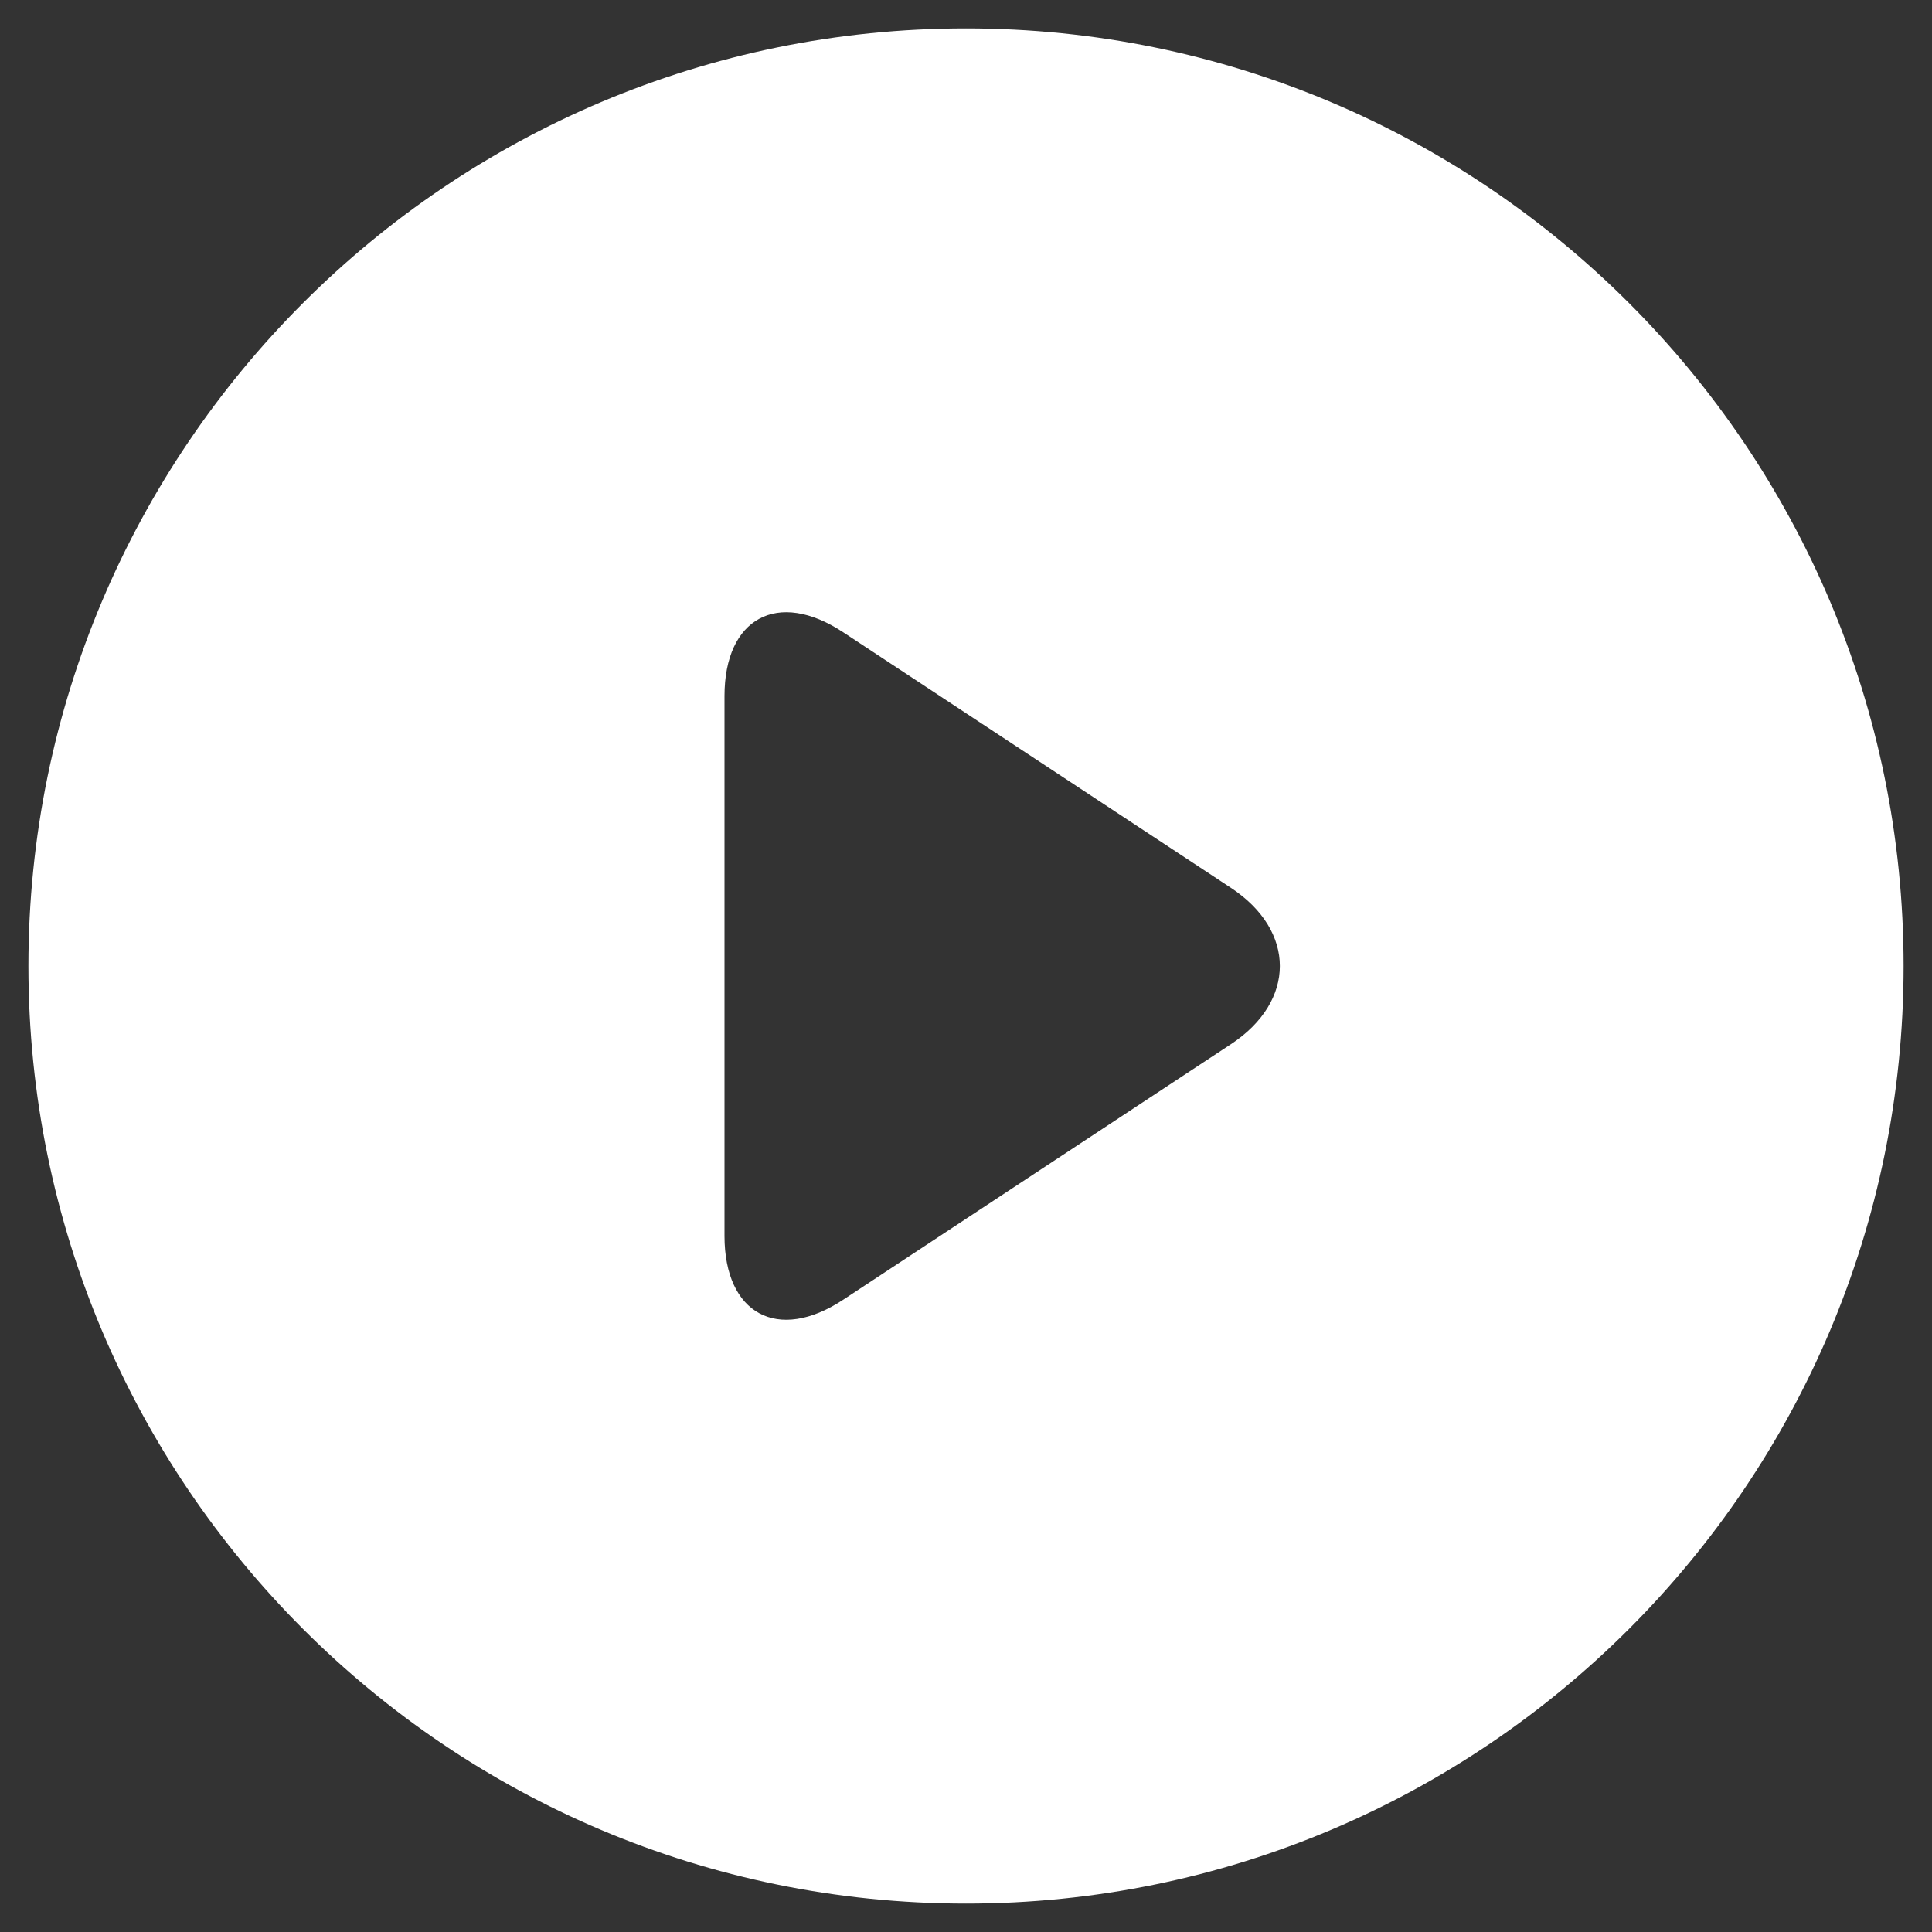
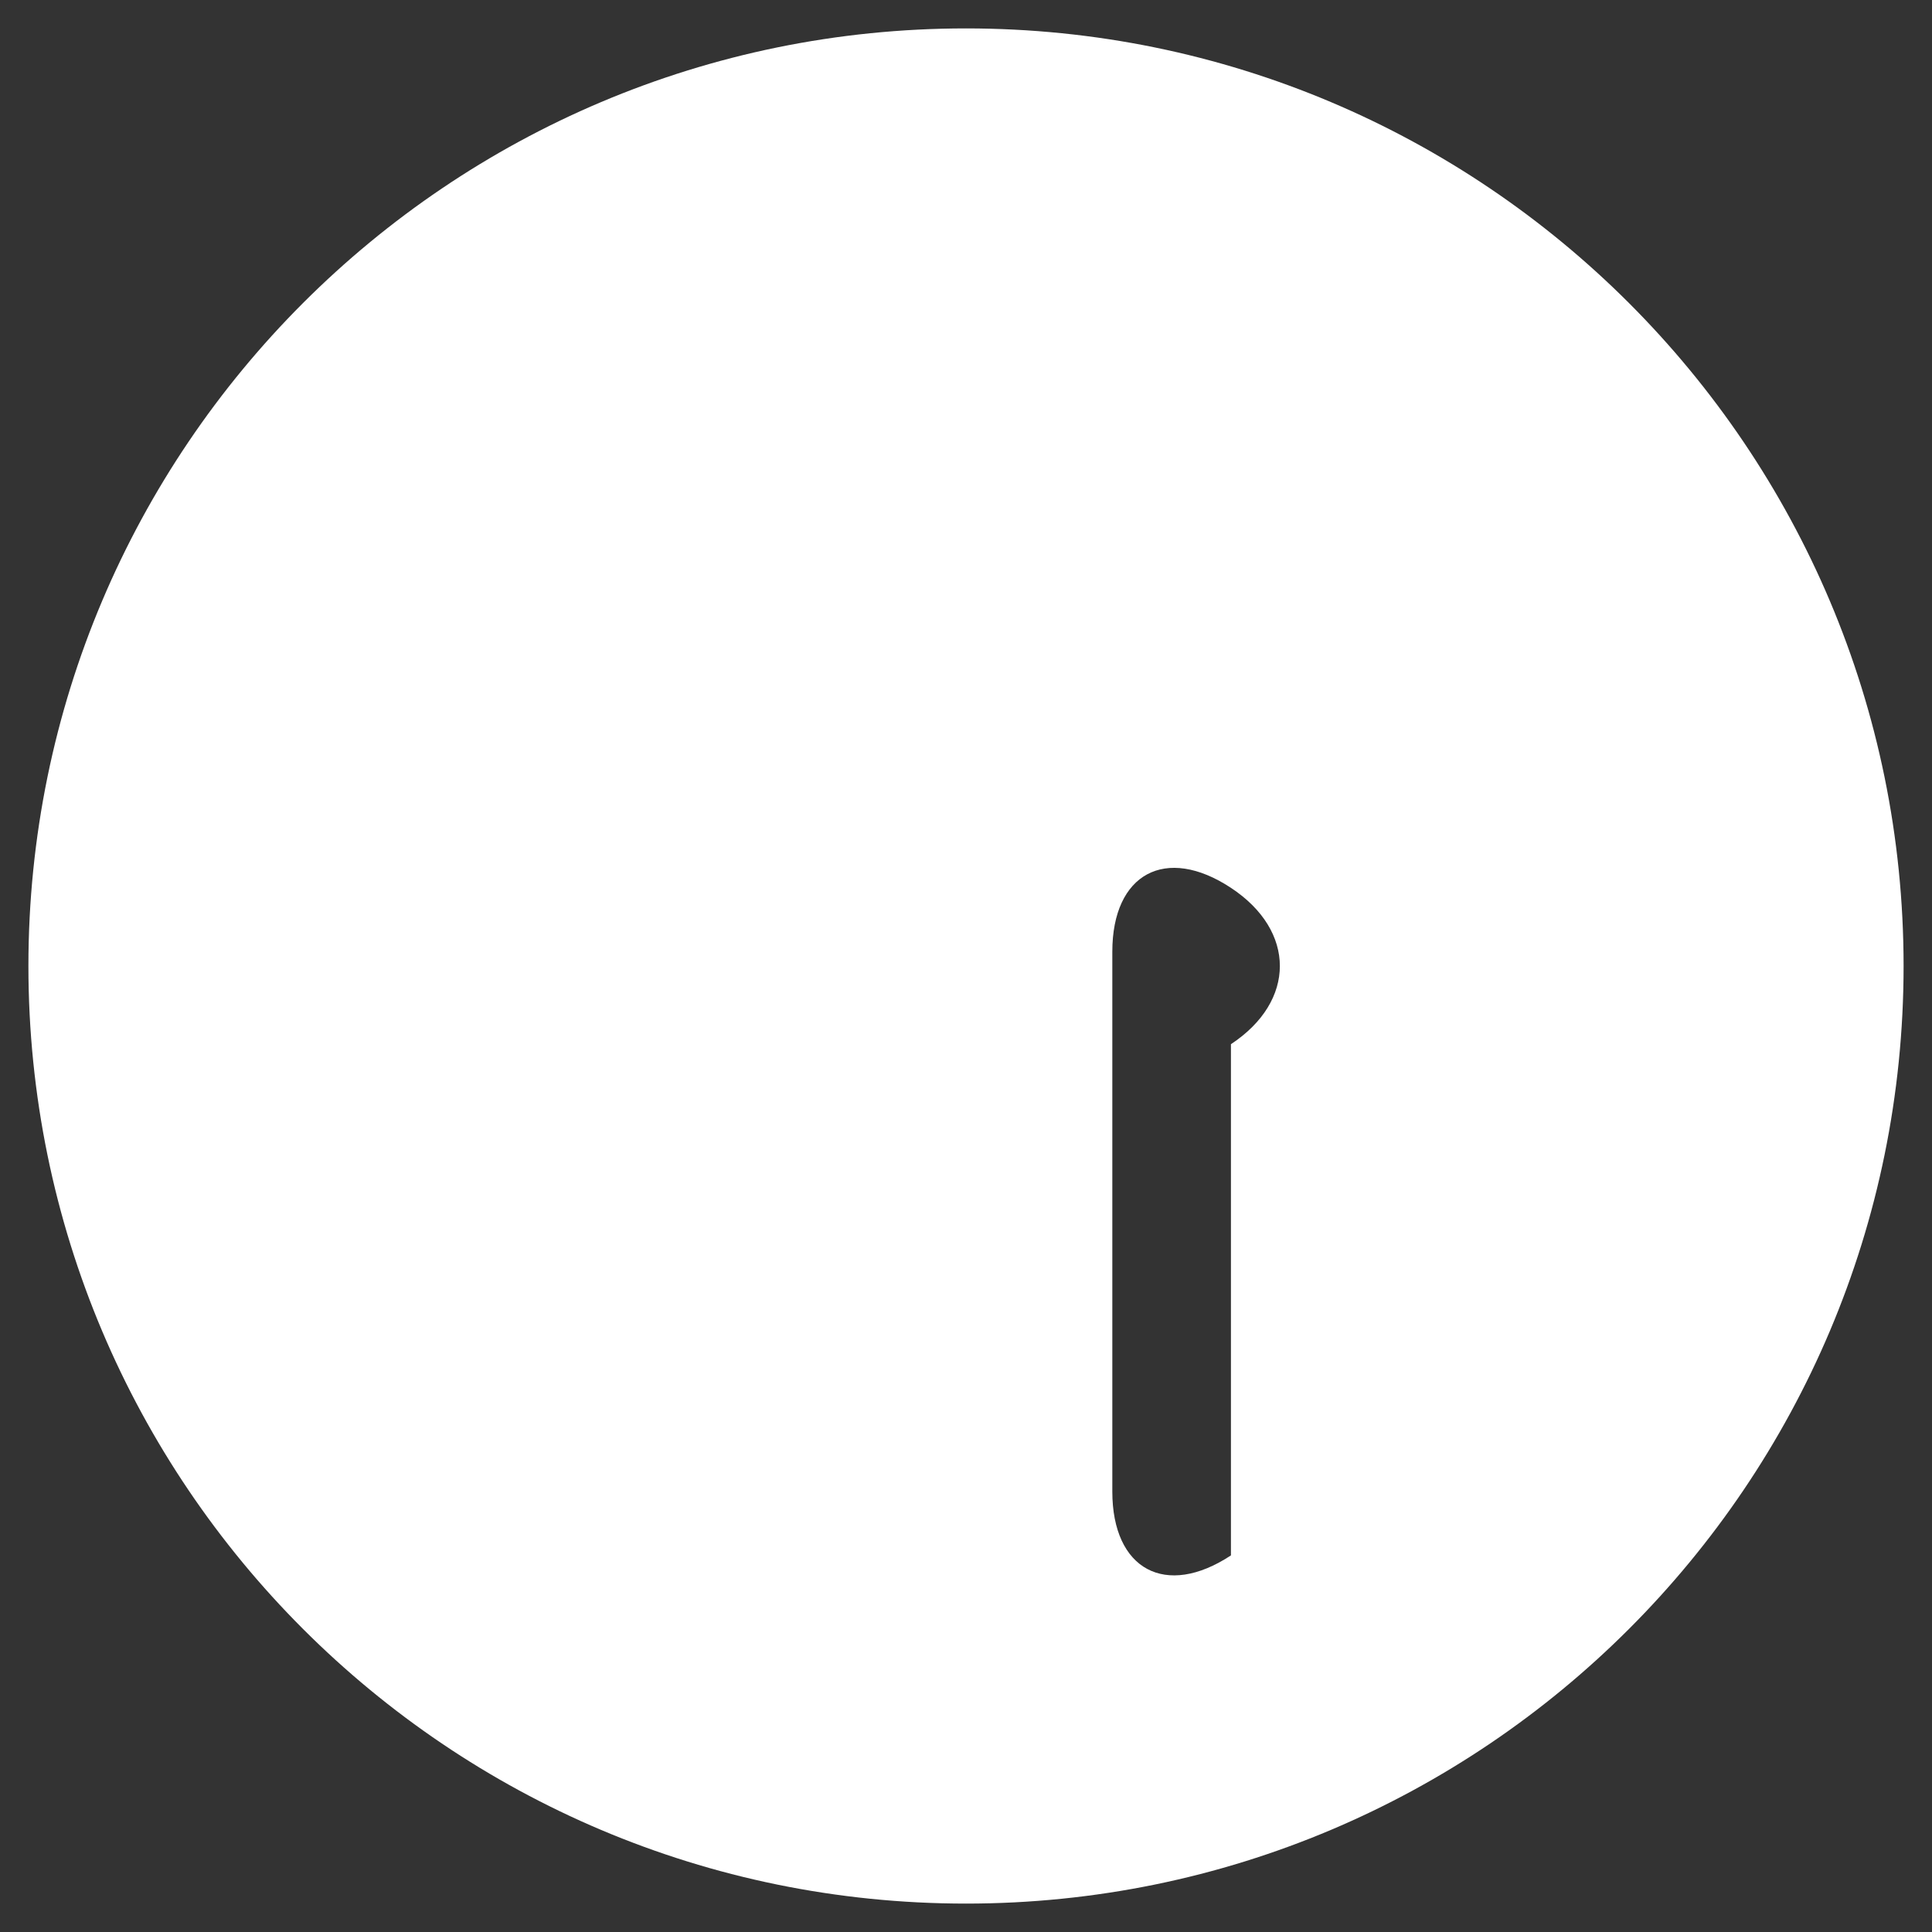
<svg xmlns="http://www.w3.org/2000/svg" enable-background="new 0 0 68 68" viewBox="0 0 68 68">
  <rect x="0" y="0" width="68" height="68" fill="#333333" stroke="none" />
-   <path d="m67 34c0 18.225-14.775 33-33 33s-33-14.775-33-33 14.775-33 33-33 33 14.775 33 33zm-23.675 2.752c2.296-1.513 2.296-3.99 0-5.503l-13.65-8.997c-2.296-1.514-4.175-.502-4.175 2.248v19c0 2.75 1.879 3.762 4.175 2.248z" fill="#fff" />
+   <path d="m67 34c0 18.225-14.775 33-33 33s-33-14.775-33-33 14.775-33 33-33 33 14.775 33 33zm-23.675 2.752c2.296-1.513 2.296-3.99 0-5.503c-2.296-1.514-4.175-.502-4.175 2.248v19c0 2.75 1.879 3.762 4.175 2.248z" fill="#fff" />
</svg>